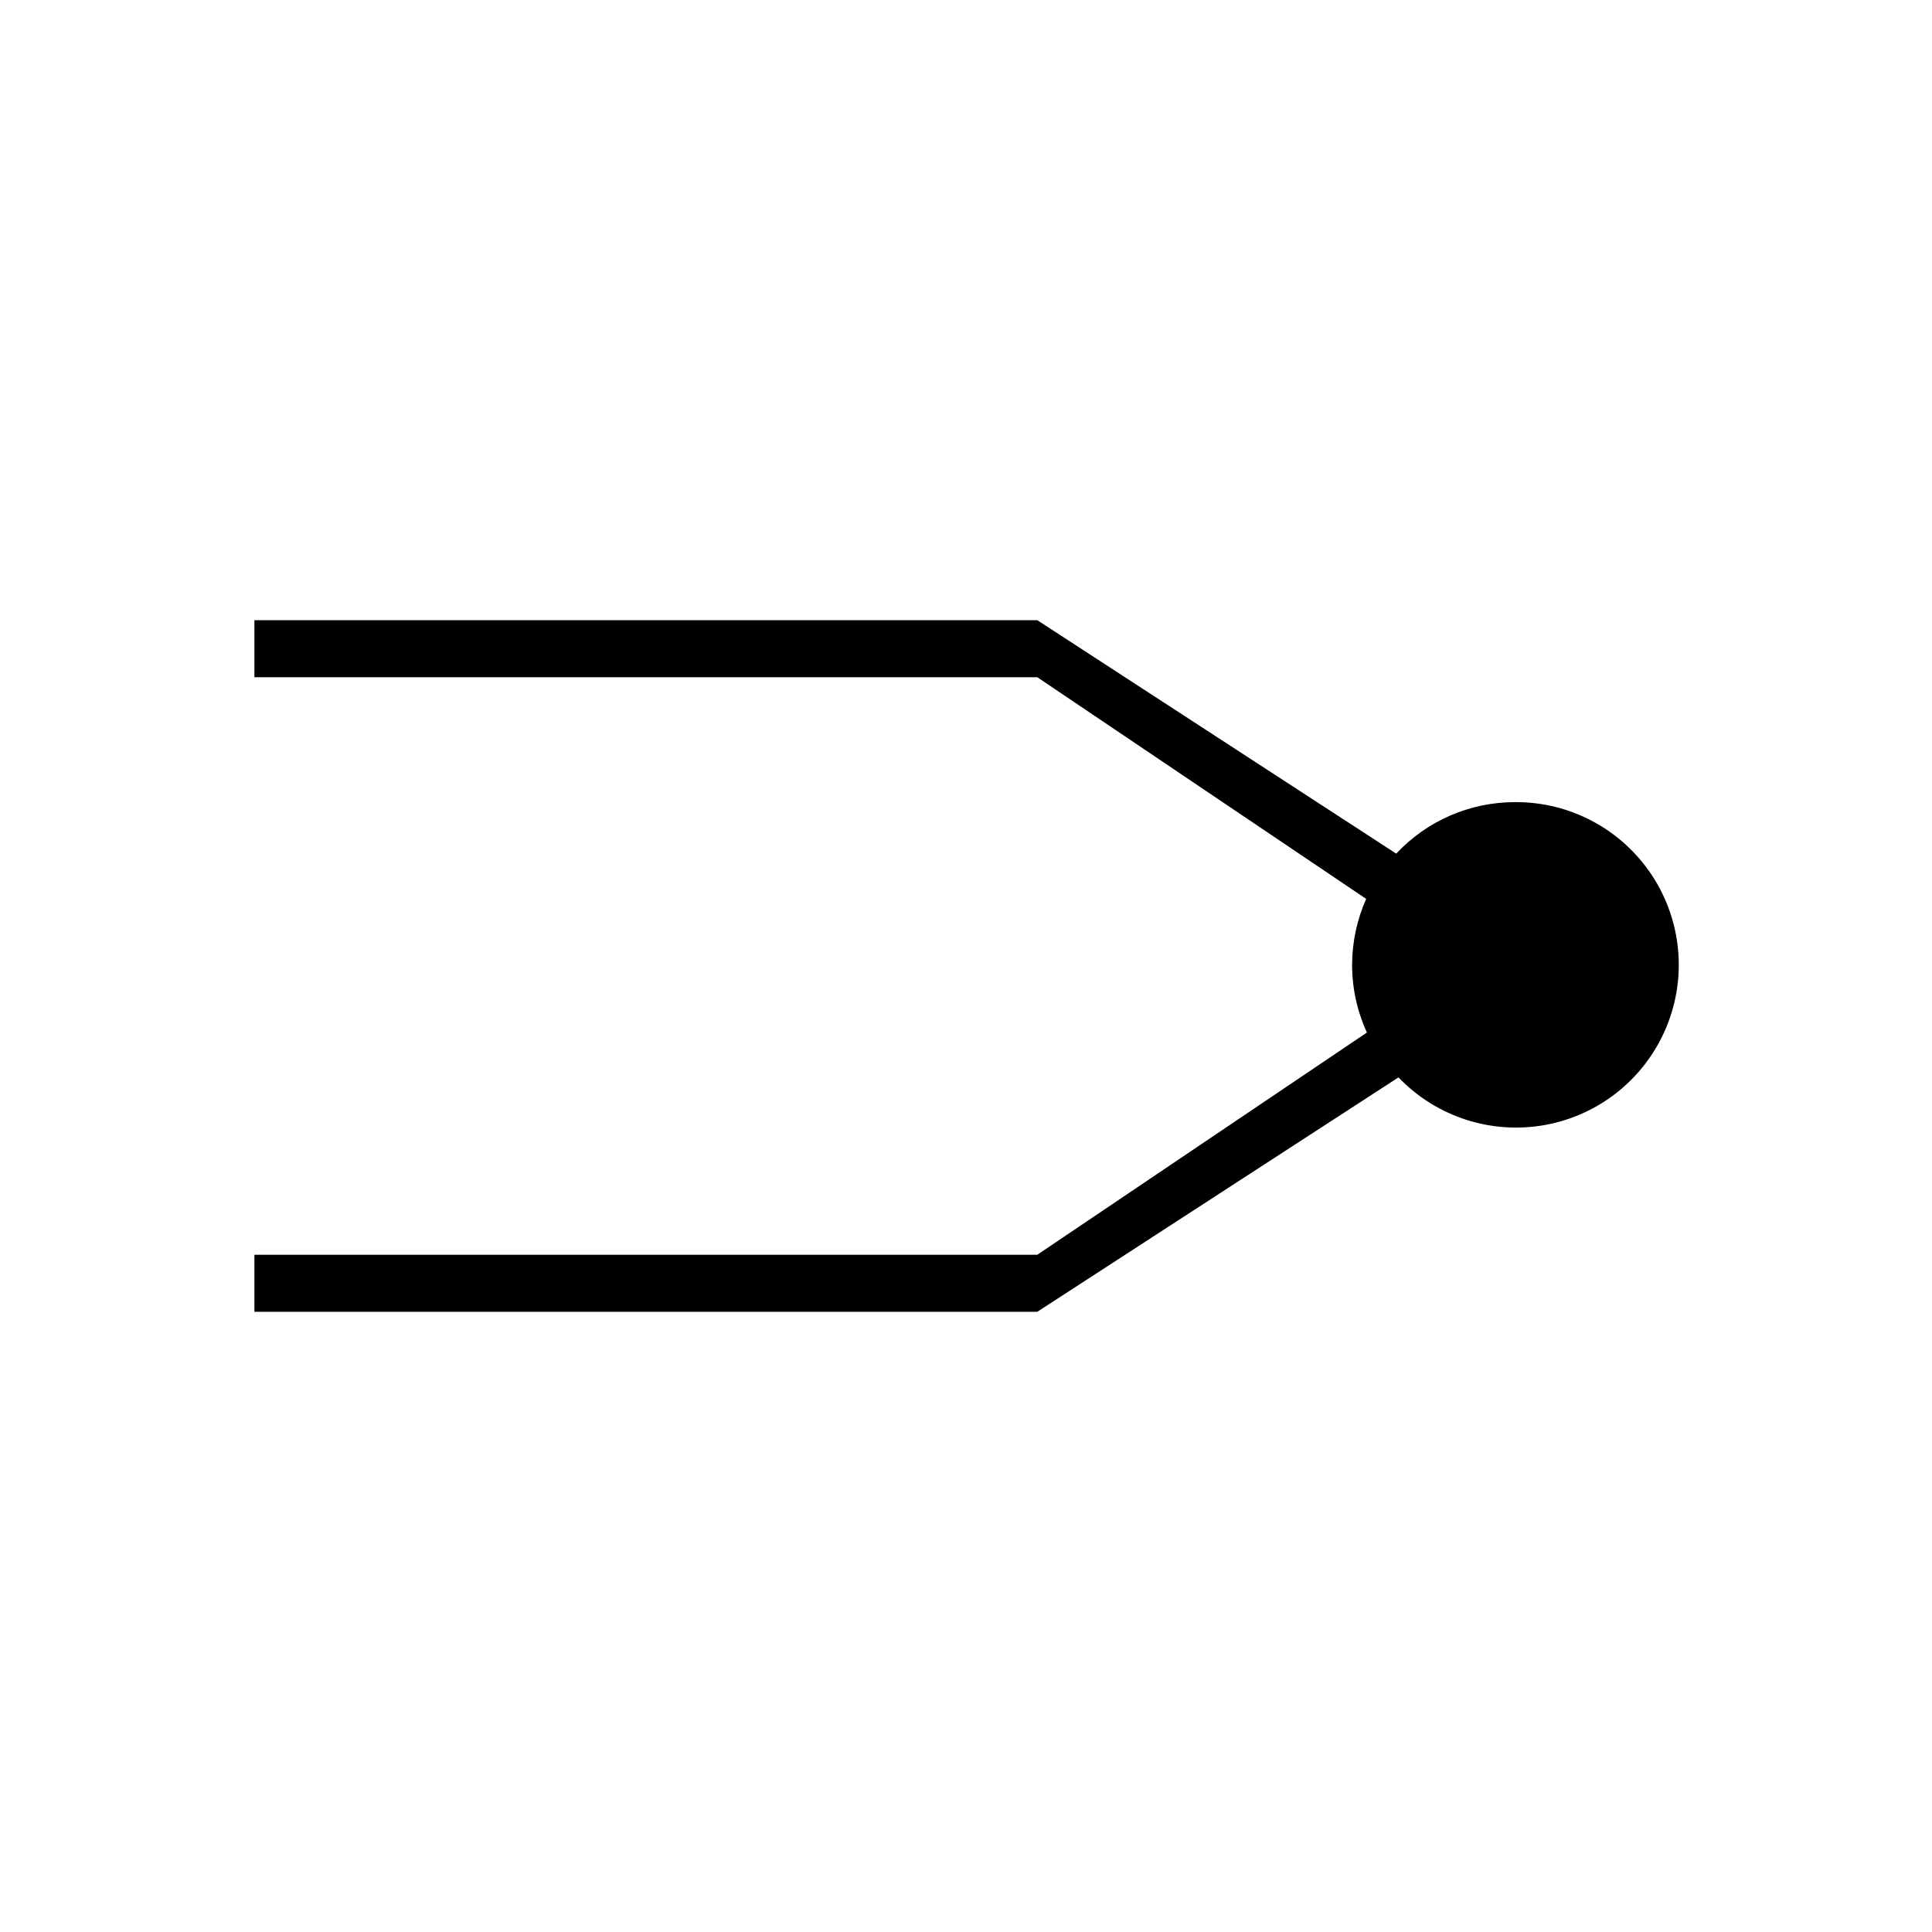
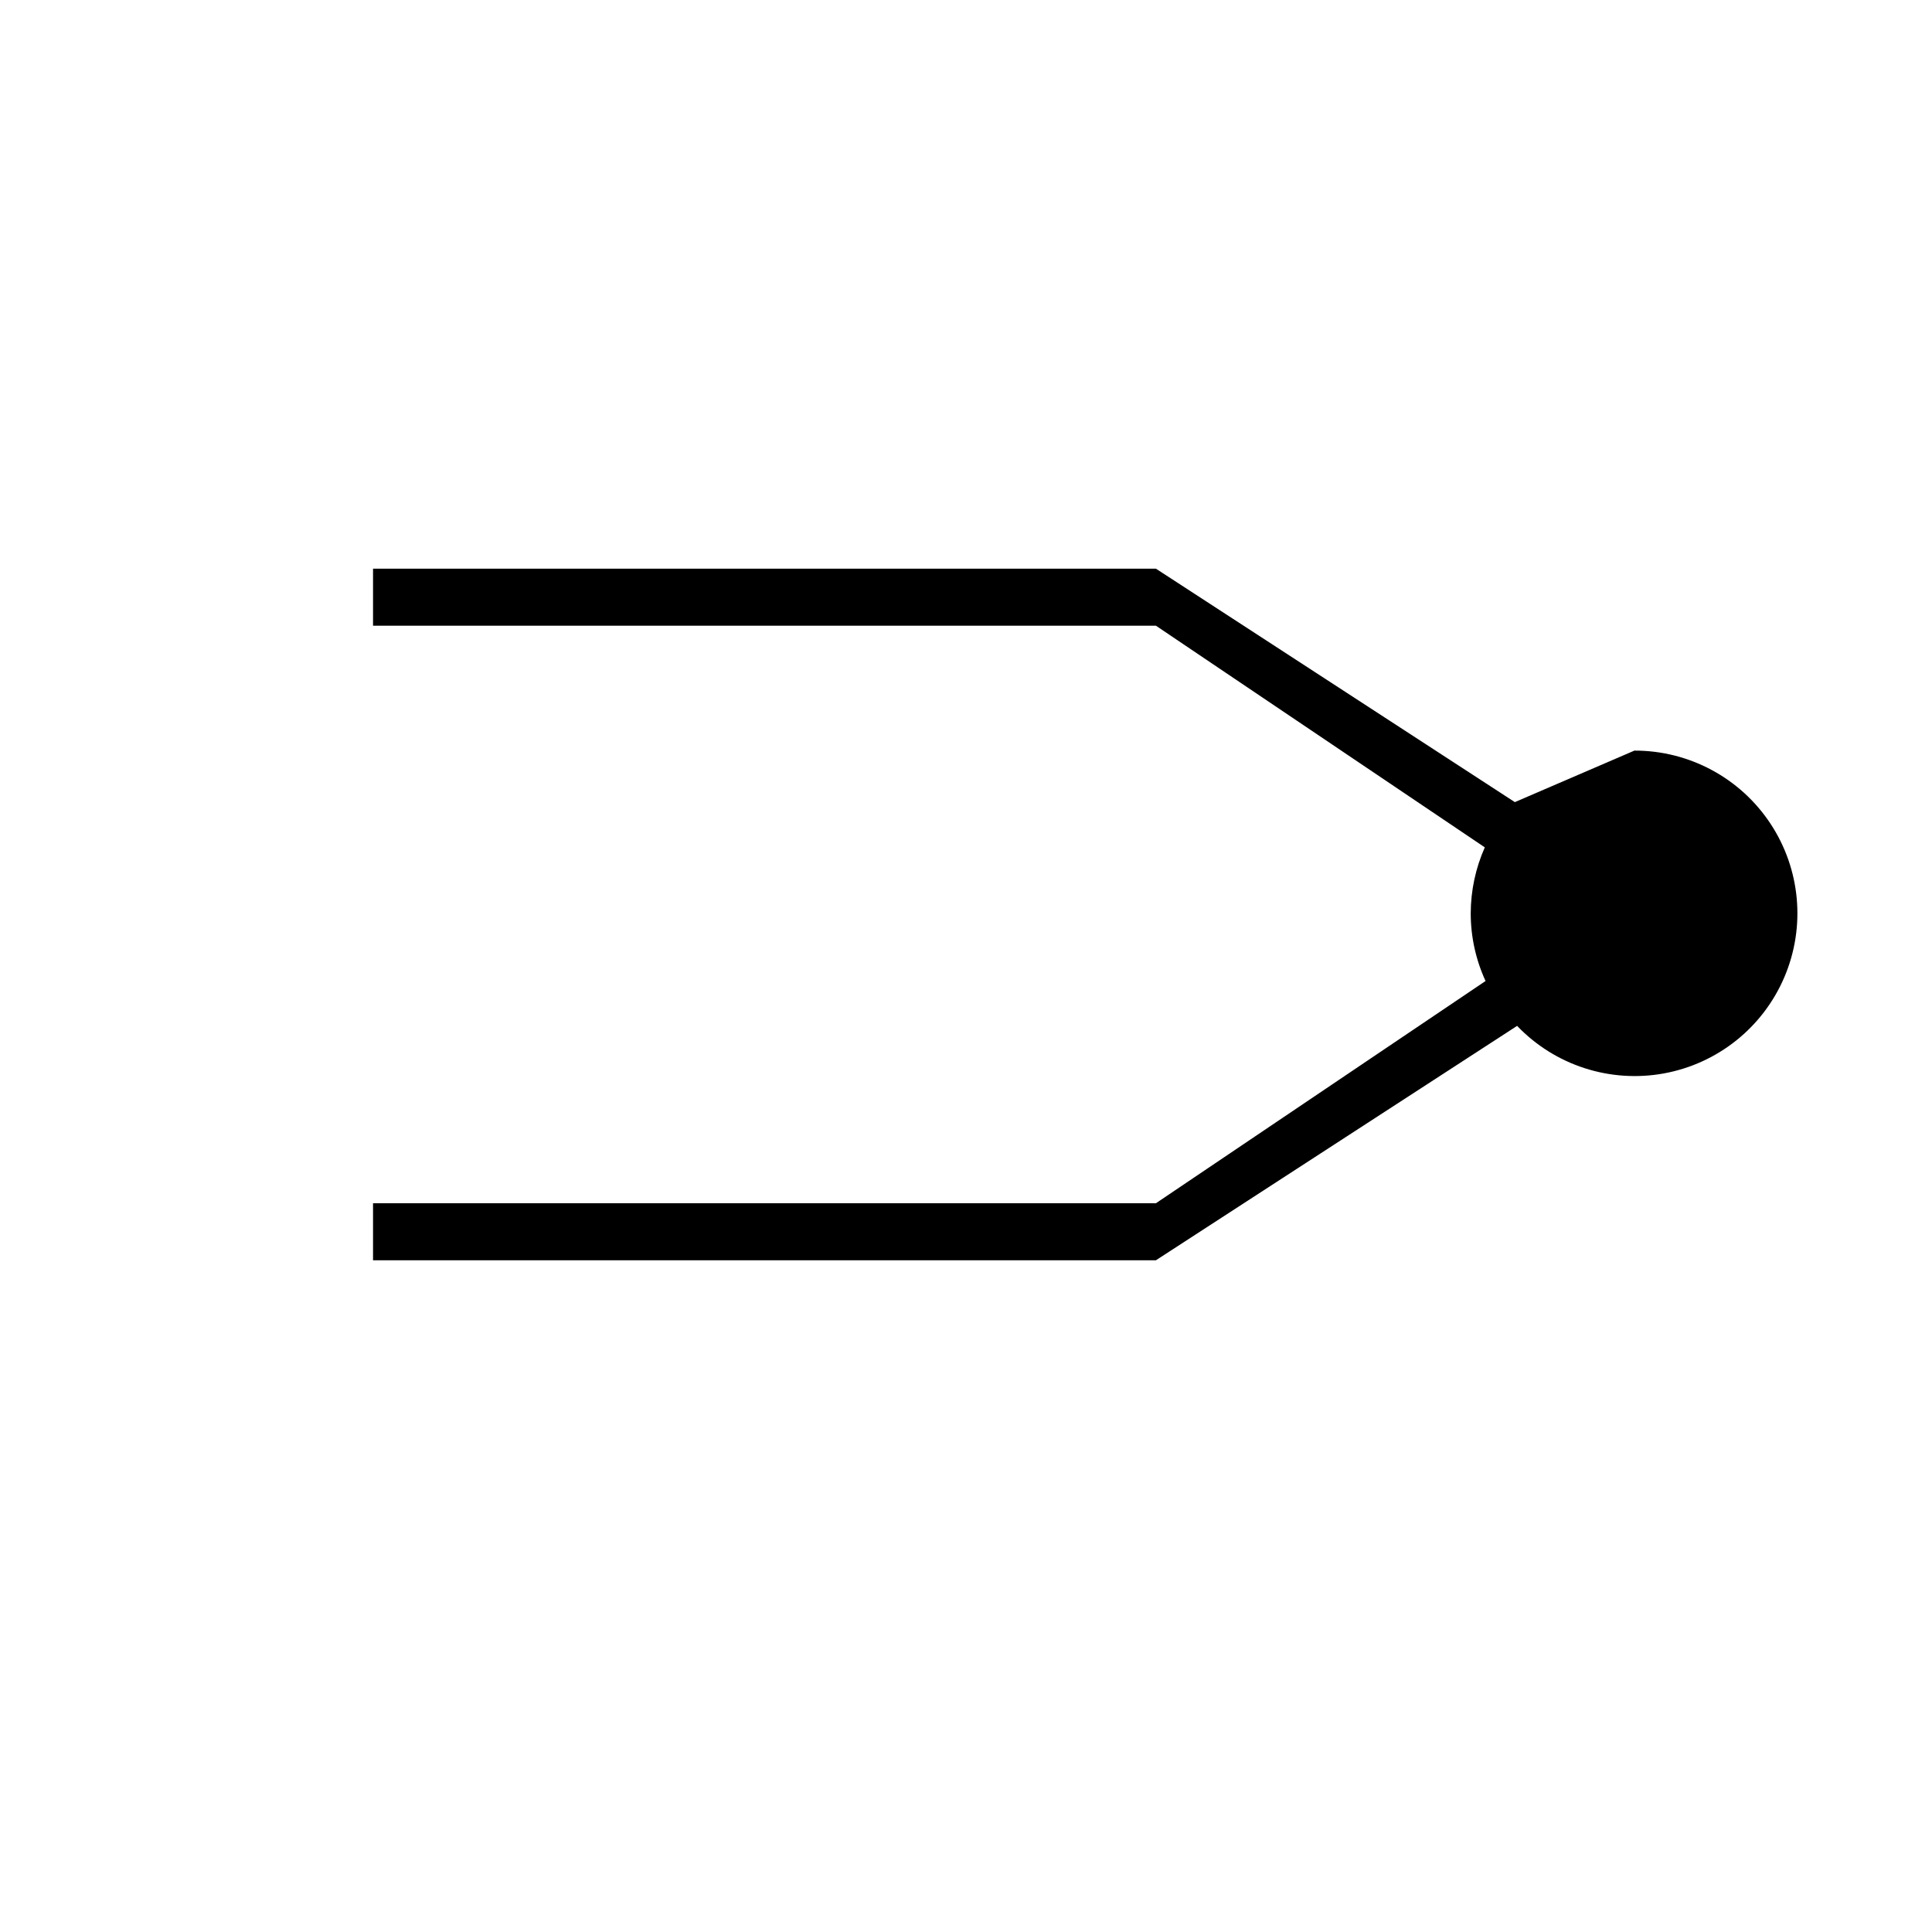
<svg xmlns="http://www.w3.org/2000/svg" fill="#000000" width="800px" height="800px" version="1.1" viewBox="144 144 512 512">
-   <path d="m545.45 356.57c-11.918 0.008-23.301 4.949-31.438 13.652l-95.121-61.867h-207.47v15.113h207.47l87.16 58.746c-2.445 5.504-3.715 11.457-3.731 17.48 0 6.191 1.34 12.312 3.93 17.938l-87.359 58.895h-207.47v15.113h207.47l95.723-62.121v0.004c10.023 10.465 24.633 15.199 38.891 12.598 14.258-2.602 26.254-12.188 31.934-25.52 5.684-13.332 4.289-28.625-3.711-40.711-8-12.082-21.535-19.344-36.027-19.32z" />
+   <path d="m545.45 356.57l-95.121-61.867h-207.47v15.113h207.47l87.16 58.746c-2.445 5.504-3.715 11.457-3.731 17.48 0 6.191 1.34 12.312 3.93 17.938l-87.359 58.895h-207.47v15.113h207.47l95.723-62.121v0.004c10.023 10.465 24.633 15.199 38.891 12.598 14.258-2.602 26.254-12.188 31.934-25.52 5.684-13.332 4.289-28.625-3.711-40.711-8-12.082-21.535-19.344-36.027-19.32z" />
</svg>